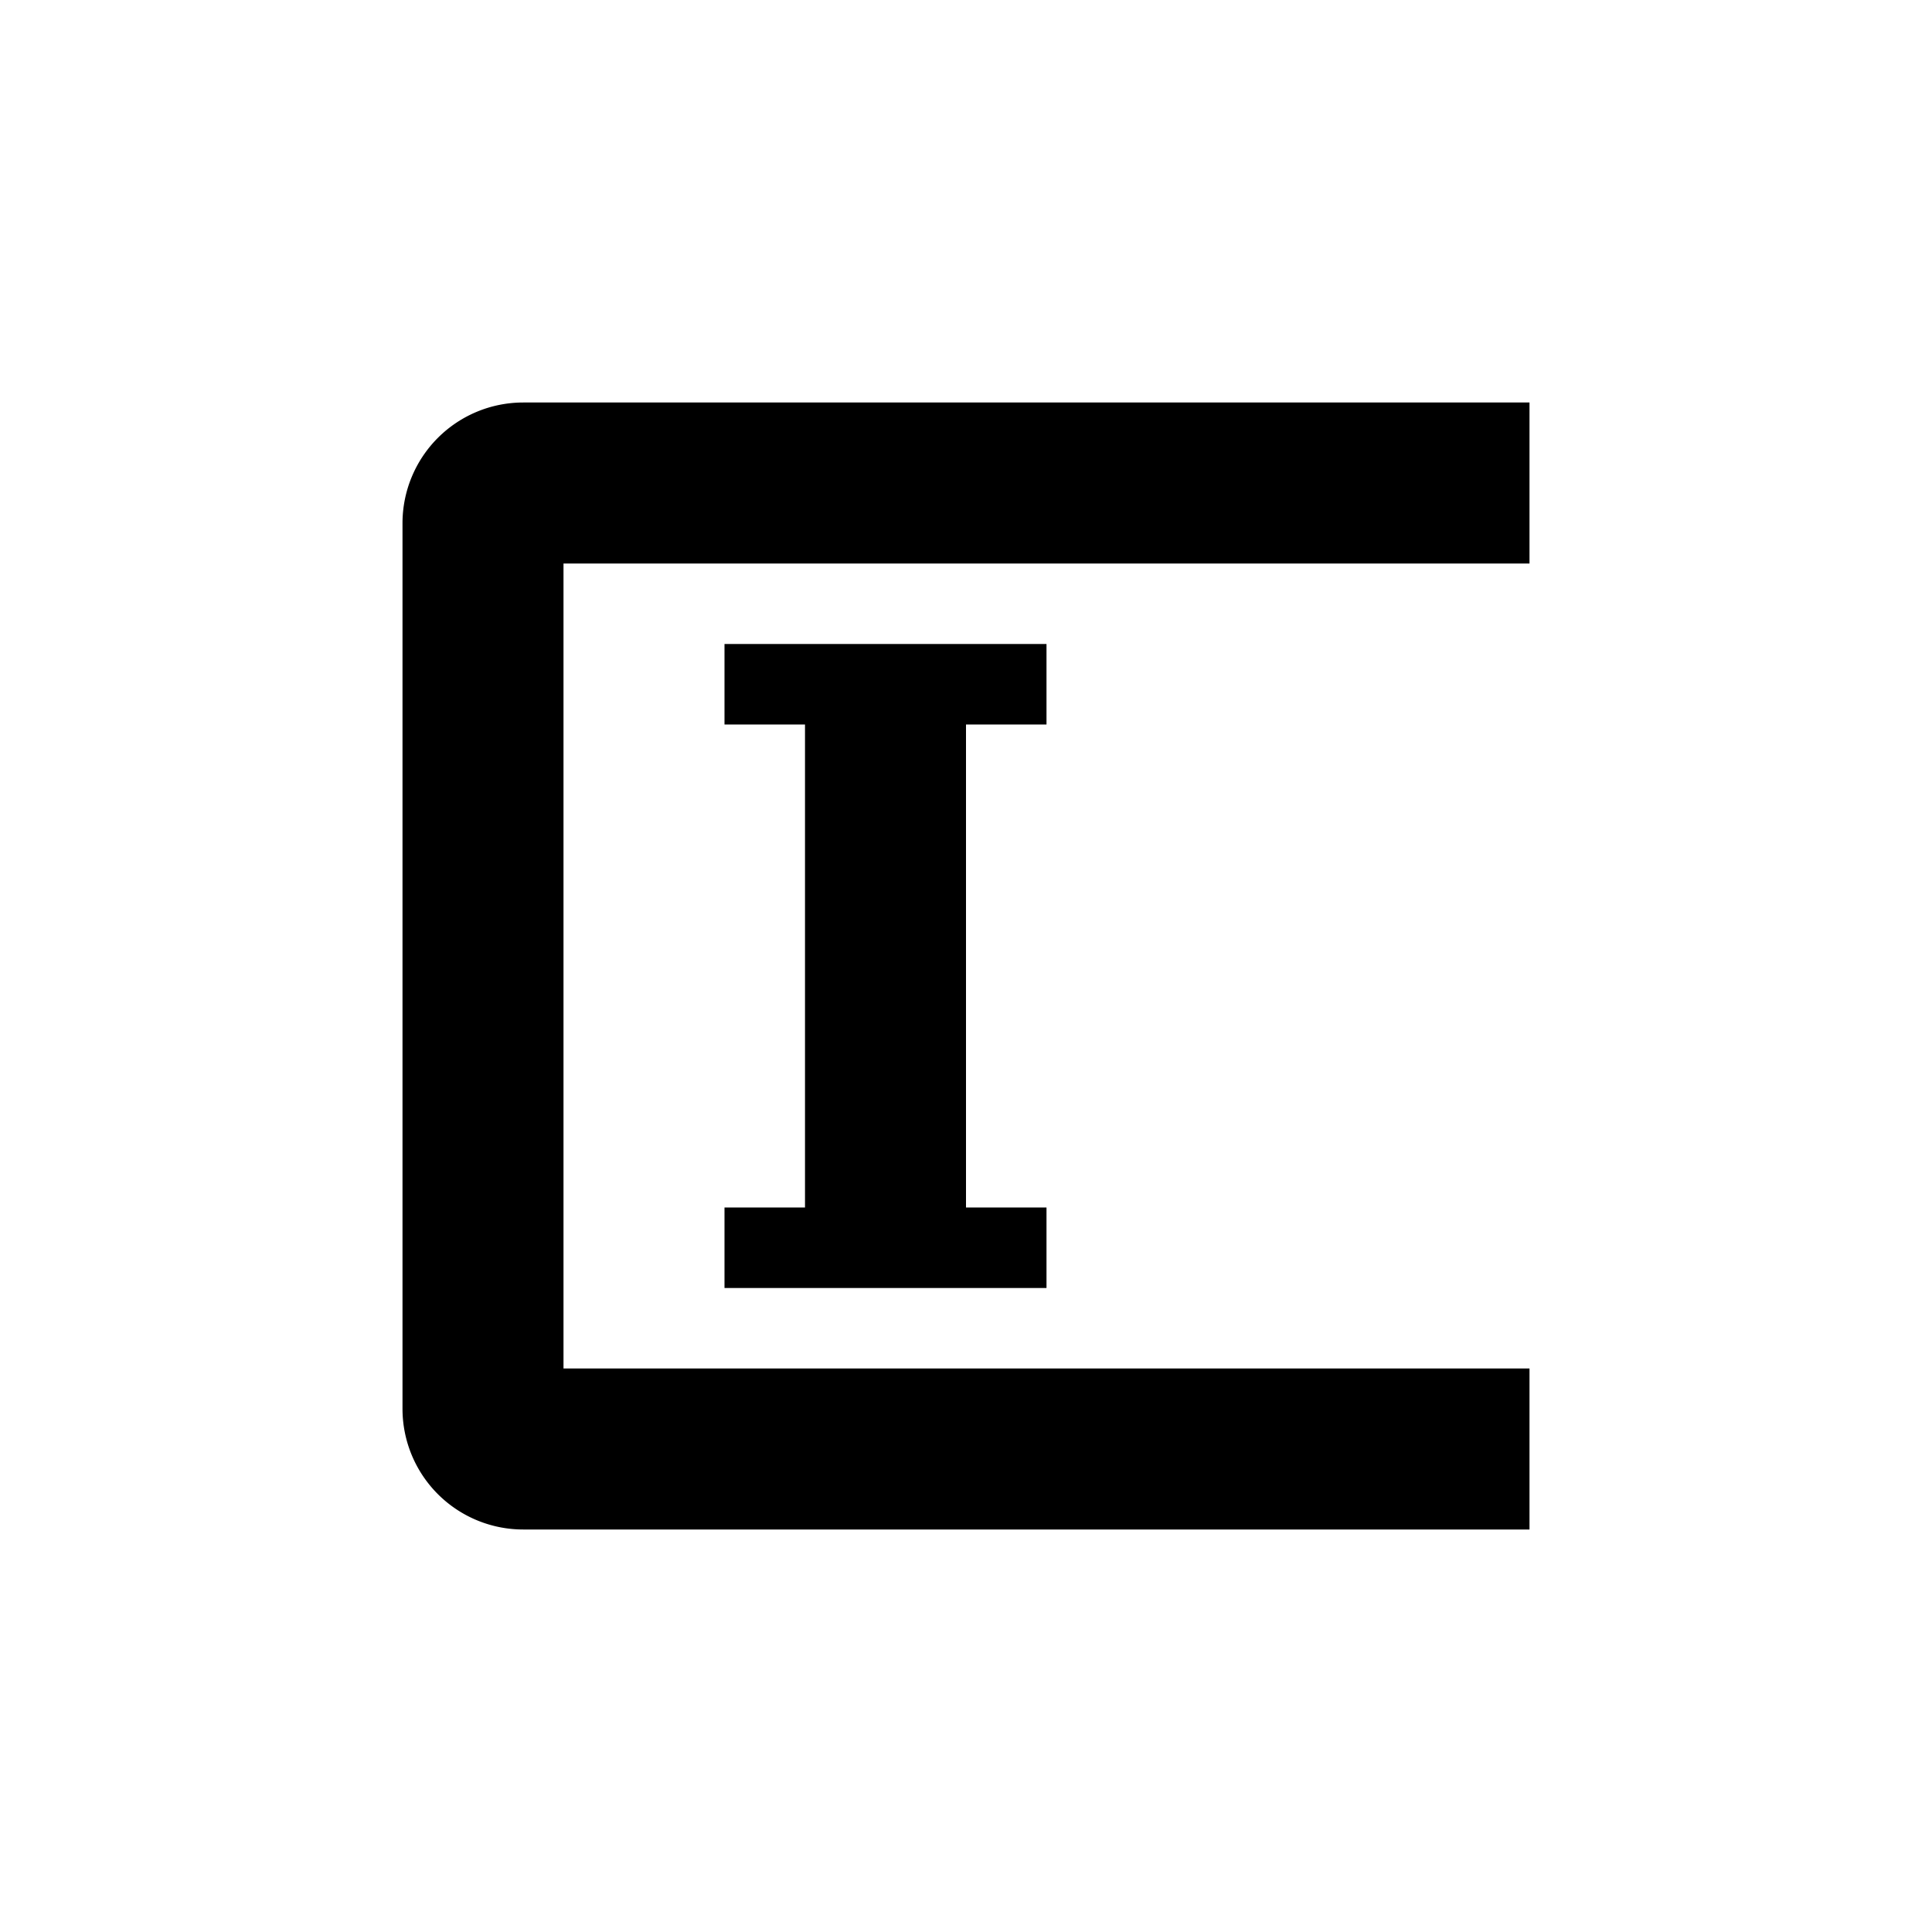
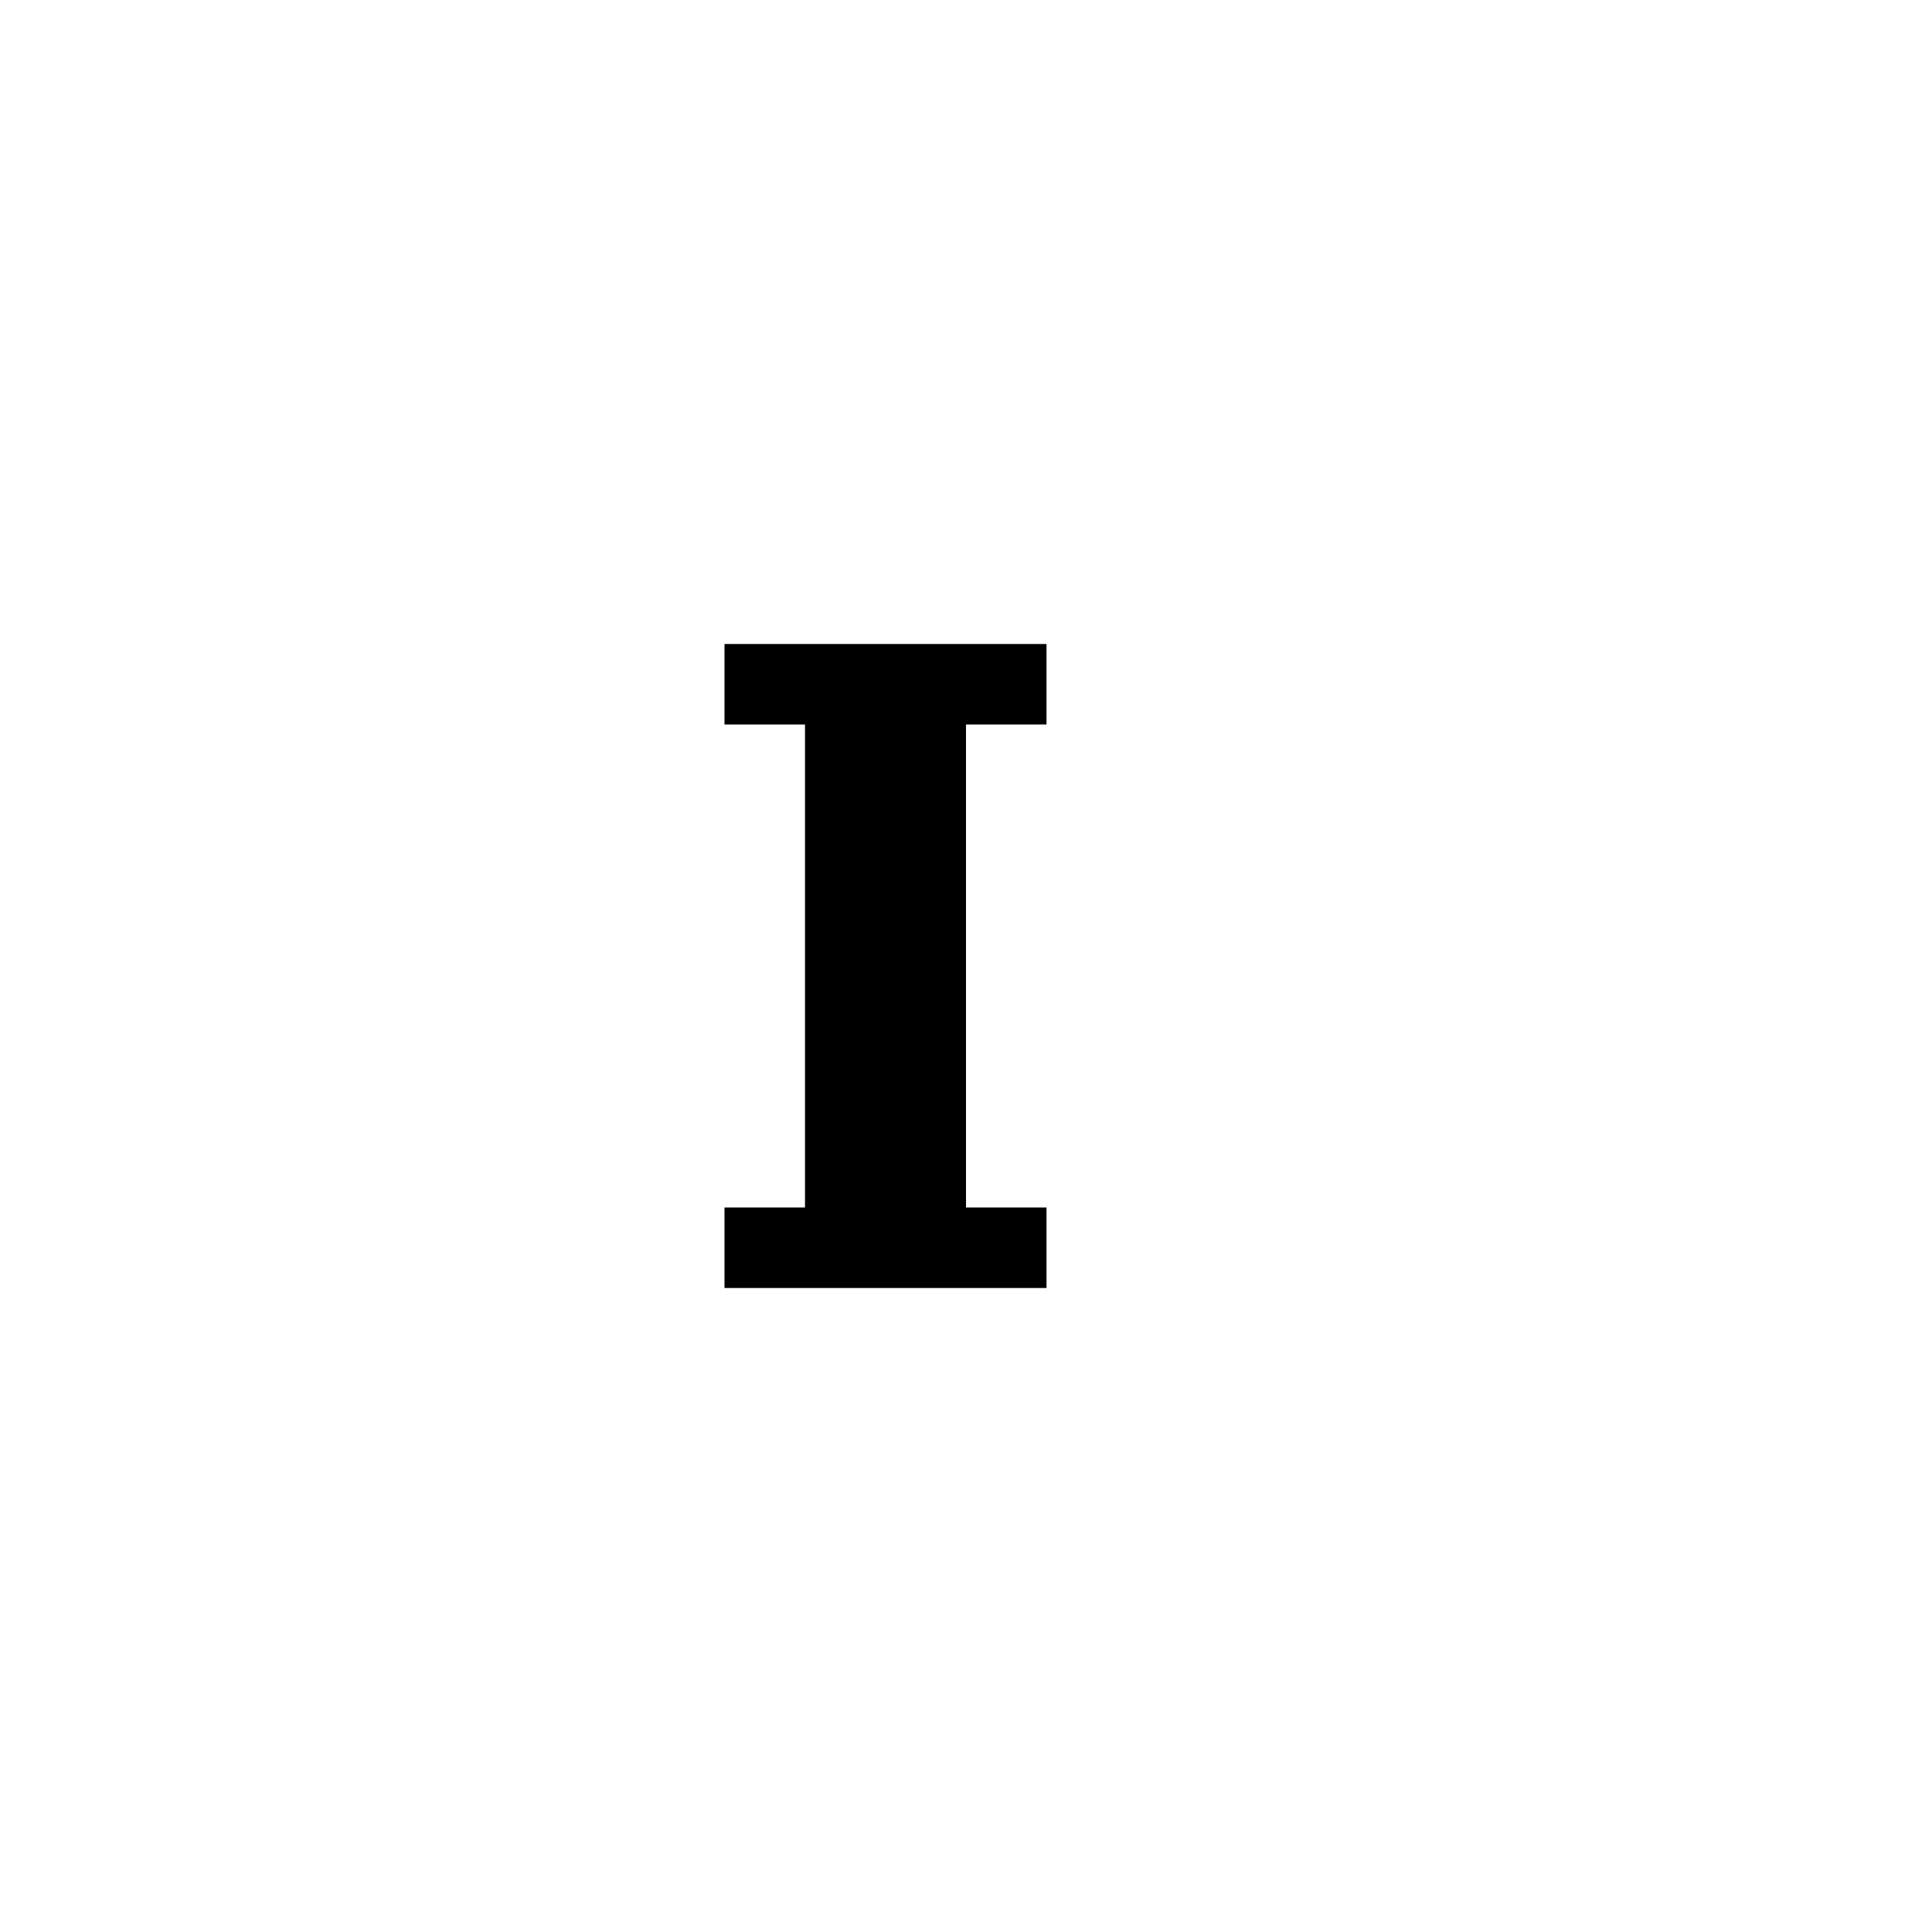
<svg xmlns="http://www.w3.org/2000/svg" id="Layer_1" data-name="Layer 1" viewBox="0 0 24 24">
  <title>icons</title>
-   <path d="M19,17H7V7H19V5H6.5A1.5,1.5,0,0,0,5,6.5v11A1.5,1.5,0,0,0,6.5,19H19Z" />
  <polygon points="13 9 13 8 9 8 9 9 10 9 10 15 9 15 9 16 13 16 13 15 12 15 12 9 13 9" />
</svg>